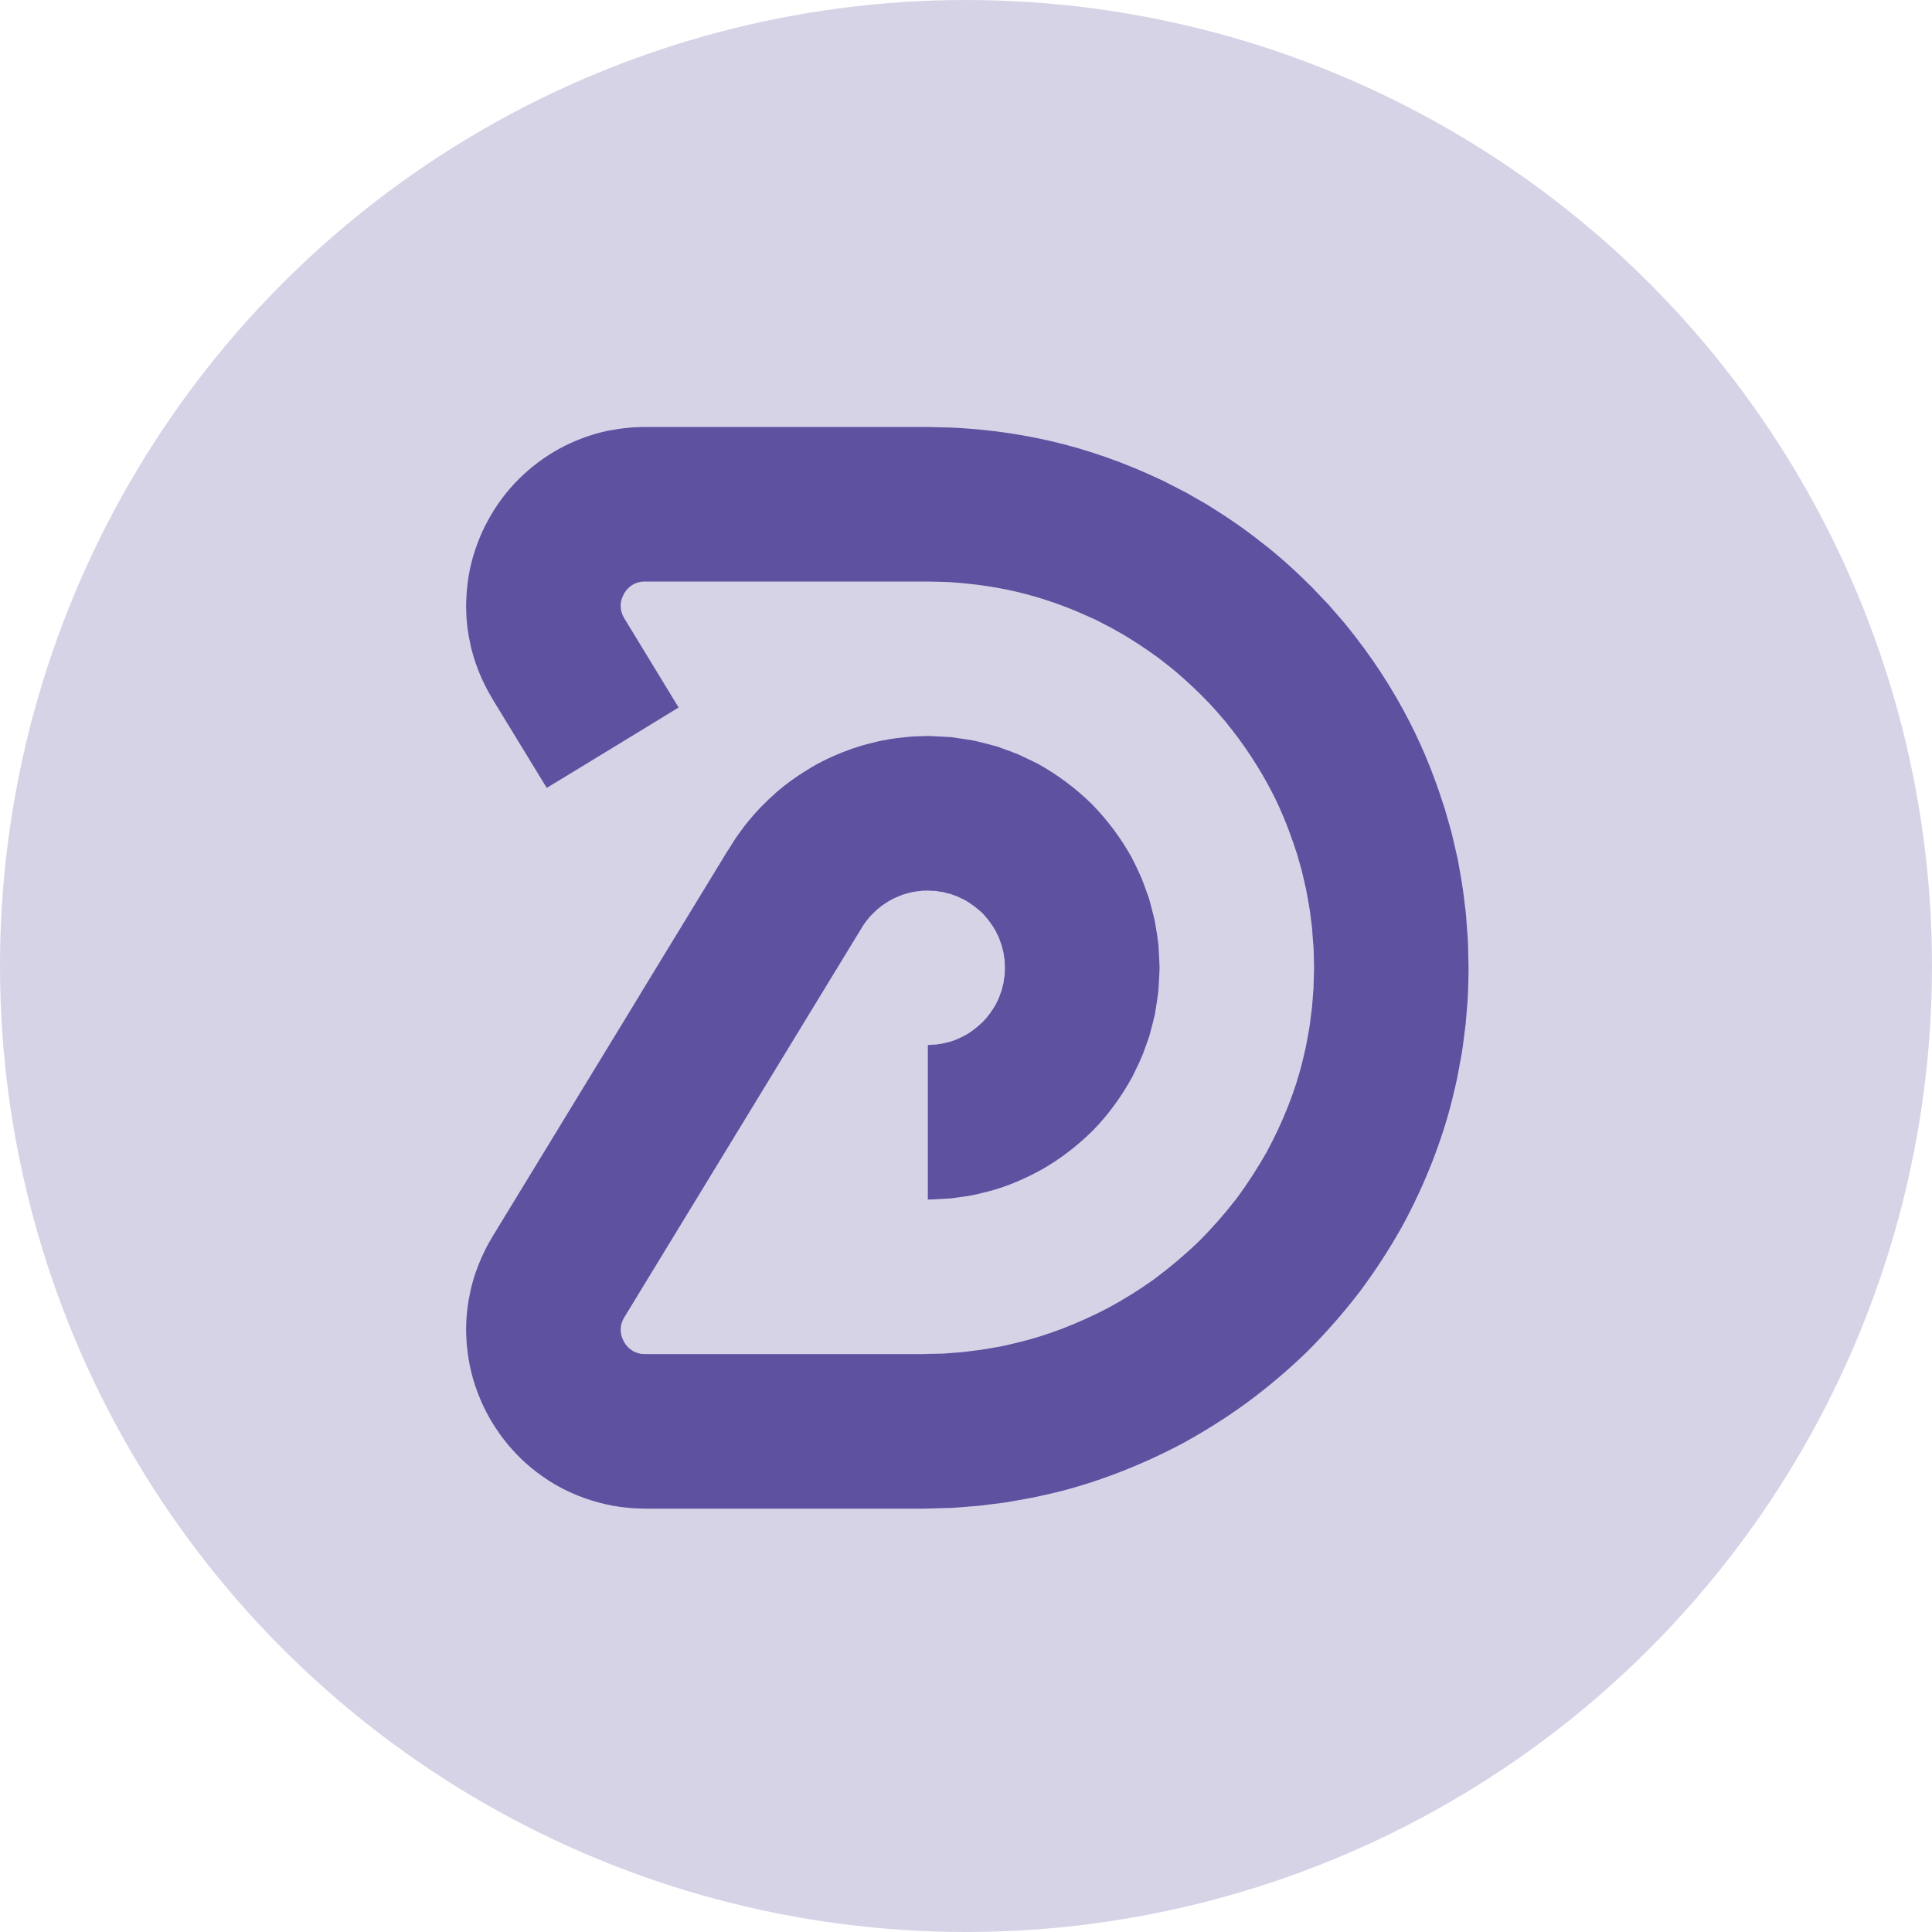
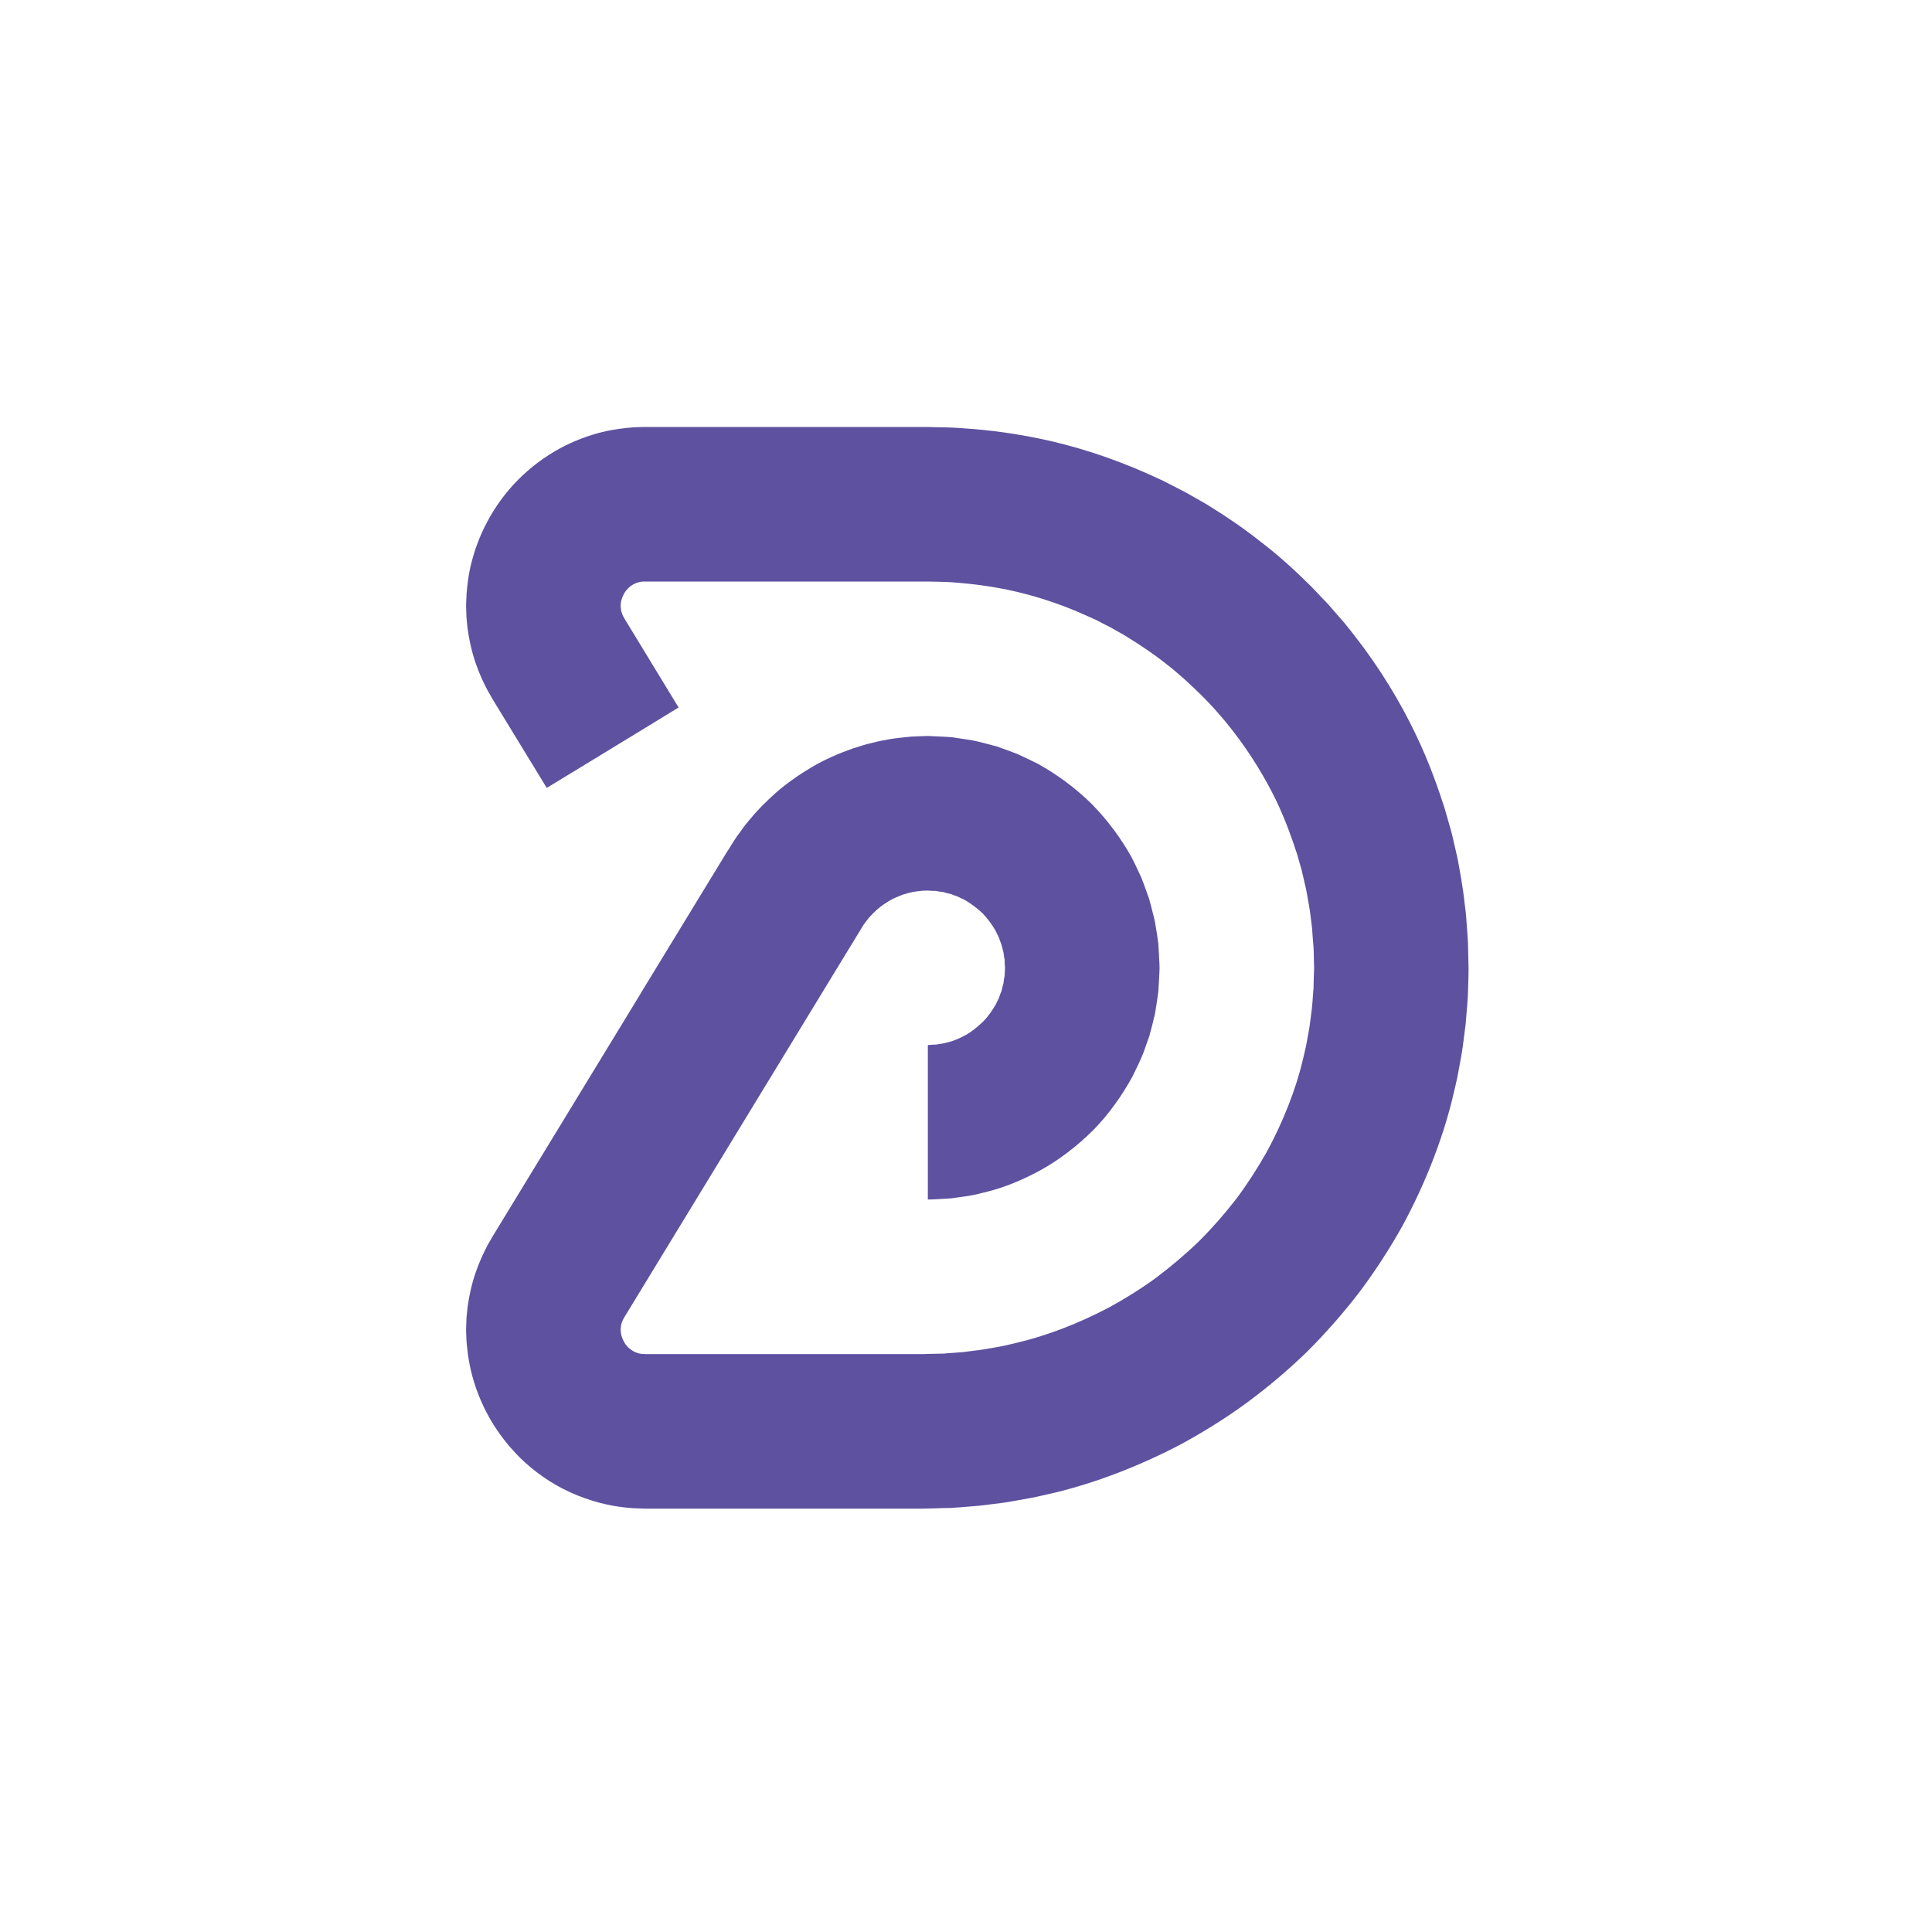
<svg xmlns="http://www.w3.org/2000/svg" xmlns:xlink="http://www.w3.org/1999/xlink" width="16px" height="16px" viewBox="0 0 16 16" version="1.1">
  <title>Group Copy</title>
  <defs>
    <path d="M0.668,2.989 C0.85,2.878 0.941,2.823 0.941,2.823 L1.487,2.49 C1.487,2.49 1.578,2.434 1.76,2.323 C1.752,2.309 1.747,2.302 1.747,2.302 L1.311,1.586 L1.31,1.585 C1.31,1.585 1.309,1.583 1.308,1.58 C1.307,1.577 1.303,1.573 1.301,1.568 C1.296,1.558 1.291,1.545 1.287,1.532 C1.284,1.52 1.281,1.508 1.281,1.498 C1.28,1.489 1.28,1.482 1.28,1.482 C1.28,1.482 1.281,1.478 1.28,1.47 C1.282,1.461 1.281,1.449 1.286,1.435 C1.293,1.406 1.312,1.365 1.341,1.337 C1.37,1.308 1.402,1.292 1.43,1.286 C1.457,1.278 1.482,1.281 1.482,1.28 L3.824,1.28 C3.824,1.28 3.84,1.28 3.872,1.281 C3.903,1.282 3.949,1.282 4.007,1.285 C4.123,1.293 4.289,1.308 4.484,1.348 C4.679,1.389 4.903,1.456 5.13,1.559 C5.158,1.571 5.187,1.584 5.215,1.597 C5.244,1.612 5.272,1.627 5.3,1.641 C5.315,1.648 5.329,1.656 5.343,1.663 C5.358,1.671 5.371,1.679 5.385,1.687 C5.414,1.703 5.442,1.719 5.47,1.736 C5.581,1.805 5.693,1.878 5.796,1.961 C5.902,2.042 5.999,2.133 6.093,2.225 C6.116,2.248 6.138,2.272 6.161,2.295 C6.172,2.307 6.183,2.319 6.194,2.331 C6.205,2.343 6.215,2.355 6.226,2.367 C6.247,2.391 6.268,2.415 6.288,2.439 C6.308,2.464 6.327,2.489 6.347,2.513 C6.5,2.71 6.62,2.911 6.707,3.09 C6.793,3.27 6.846,3.428 6.882,3.538 C6.898,3.594 6.91,3.638 6.919,3.667 C6.923,3.682 6.925,3.694 6.927,3.702 C6.929,3.71 6.93,3.714 6.93,3.714 C6.93,3.714 6.941,3.761 6.957,3.831 C6.97,3.903 6.989,3.997 6.999,4.094 C7.001,4.118 7.006,4.142 7.007,4.165 C7.009,4.189 7.011,4.213 7.012,4.235 C7.016,4.28 7.02,4.323 7.02,4.359 C7.021,4.432 7.023,4.48 7.023,4.48 L7.023,4.481 C7.023,4.481 7.022,4.5 7.021,4.537 C7.021,4.556 7.02,4.579 7.019,4.605 C7.019,4.619 7.019,4.633 7.018,4.649 C7.017,4.664 7.016,4.68 7.014,4.697 C7.012,4.732 7.009,4.77 7.005,4.811 C7,4.852 6.994,4.897 6.988,4.944 C6.982,4.992 6.971,5.042 6.962,5.095 C6.958,5.121 6.951,5.148 6.945,5.175 C6.938,5.203 6.932,5.231 6.925,5.26 C6.869,5.488 6.77,5.747 6.629,6.007 C6.556,6.135 6.474,6.264 6.381,6.389 C6.286,6.512 6.182,6.631 6.07,6.743 C5.956,6.853 5.835,6.955 5.71,7.049 C5.585,7.14 5.454,7.221 5.324,7.292 C5.062,7.43 4.801,7.527 4.57,7.582 C4.541,7.589 4.513,7.595 4.486,7.602 C4.458,7.608 4.431,7.615 4.404,7.619 C4.351,7.627 4.301,7.638 4.253,7.644 C4.205,7.65 4.16,7.656 4.119,7.661 C4.077,7.664 4.039,7.667 4.005,7.67 C3.987,7.671 3.971,7.672 3.956,7.674 C3.94,7.674 3.926,7.674 3.912,7.675 C3.885,7.675 3.863,7.676 3.844,7.676 C3.807,7.677 3.787,7.678 3.787,7.678 L1.482,7.678 C1.482,7.678 1.478,7.677 1.472,7.677 C1.466,7.678 1.458,7.676 1.449,7.676 C1.43,7.673 1.409,7.666 1.39,7.657 C1.37,7.646 1.352,7.632 1.339,7.619 C1.326,7.605 1.319,7.595 1.319,7.595 C1.319,7.595 1.314,7.588 1.308,7.577 C1.302,7.566 1.295,7.551 1.29,7.536 C1.279,7.505 1.281,7.475 1.28,7.475 C1.28,7.475 1.28,7.469 1.281,7.459 C1.281,7.45 1.284,7.438 1.287,7.425 C1.291,7.413 1.296,7.4 1.301,7.39 C1.303,7.385 1.307,7.38 1.308,7.377 C1.309,7.374 1.31,7.372 1.31,7.372 L1.311,7.372 L2.538,5.359 L2.538,5.359 L3.267,4.163 L3.267,4.163 C3.267,4.163 3.273,4.153 3.284,4.135 C3.287,4.131 3.29,4.125 3.293,4.121 C3.297,4.116 3.3,4.111 3.304,4.106 C3.308,4.101 3.312,4.095 3.316,4.09 C3.32,4.084 3.325,4.078 3.33,4.072 C3.35,4.047 3.376,4.022 3.405,3.995 C3.435,3.969 3.469,3.946 3.505,3.924 C3.541,3.903 3.58,3.887 3.616,3.873 C3.635,3.869 3.652,3.861 3.67,3.858 C3.678,3.856 3.687,3.854 3.695,3.852 C3.703,3.851 3.711,3.849 3.719,3.848 C3.734,3.845 3.749,3.844 3.761,3.843 C3.768,3.842 3.774,3.841 3.779,3.84 C3.785,3.84 3.79,3.84 3.794,3.84 C3.813,3.84 3.823,3.839 3.823,3.839 L3.824,3.839 C3.824,3.839 3.84,3.841 3.867,3.842 C3.874,3.842 3.882,3.842 3.89,3.842 C3.898,3.844 3.907,3.846 3.917,3.847 C3.926,3.849 3.936,3.85 3.947,3.851 C3.958,3.852 3.968,3.857 3.979,3.86 C3.991,3.863 4.002,3.865 4.015,3.868 C4.026,3.873 4.039,3.878 4.051,3.882 C4.058,3.884 4.064,3.886 4.07,3.888 C4.077,3.891 4.083,3.895 4.089,3.898 C4.102,3.904 4.115,3.91 4.128,3.916 C4.179,3.946 4.23,3.983 4.276,4.026 C4.32,4.072 4.357,4.123 4.386,4.174 C4.392,4.188 4.398,4.201 4.405,4.213 C4.408,4.22 4.411,4.226 4.414,4.232 C4.416,4.238 4.418,4.245 4.42,4.251 C4.425,4.264 4.43,4.276 4.434,4.288 C4.437,4.3 4.44,4.312 4.443,4.323 C4.445,4.335 4.45,4.345 4.451,4.356 C4.452,4.366 4.454,4.376 4.455,4.386 C4.457,4.395 4.458,4.404 4.46,4.412 C4.46,4.42 4.46,4.428 4.46,4.435 C4.462,4.463 4.463,4.479 4.463,4.479 L4.463,4.479 C4.463,4.479 4.462,4.495 4.461,4.522 C4.46,4.529 4.46,4.536 4.46,4.545 C4.459,4.553 4.457,4.561 4.455,4.571 C4.454,4.58 4.452,4.59 4.451,4.6 C4.451,4.603 4.451,4.606 4.45,4.609 C4.45,4.611 4.449,4.614 4.448,4.616 C4.446,4.622 4.445,4.627 4.443,4.633 C4.44,4.644 4.438,4.655 4.435,4.668 C4.431,4.679 4.426,4.691 4.421,4.704 C4.415,4.73 4.399,4.753 4.388,4.78 C4.359,4.83 4.324,4.882 4.28,4.926 C4.235,4.969 4.186,5.009 4.135,5.037 C4.084,5.064 4.035,5.086 3.989,5.096 C3.978,5.098 3.968,5.101 3.957,5.104 C3.947,5.107 3.937,5.107 3.928,5.109 C3.918,5.11 3.91,5.112 3.902,5.113 C3.898,5.114 3.894,5.115 3.89,5.115 C3.886,5.115 3.883,5.115 3.879,5.115 C3.852,5.116 3.836,5.118 3.836,5.118 C3.836,5.118 3.832,5.118 3.824,5.119 C3.824,5.332 3.824,5.439 3.824,5.439 L3.824,6.078 C3.824,6.078 3.824,6.185 3.824,6.398 C3.849,6.397 3.861,6.397 3.861,6.397 C3.861,6.397 3.907,6.395 3.988,6.39 C3.998,6.39 4.009,6.389 4.02,6.388 C4.031,6.387 4.043,6.385 4.055,6.383 C4.079,6.38 4.106,6.376 4.134,6.372 C4.162,6.367 4.192,6.363 4.223,6.356 C4.254,6.348 4.286,6.34 4.32,6.332 C4.456,6.298 4.608,6.237 4.761,6.153 C4.914,6.068 5.062,5.954 5.194,5.823 C5.324,5.69 5.432,5.537 5.516,5.384 C5.554,5.306 5.593,5.231 5.619,5.155 C5.633,5.117 5.646,5.08 5.658,5.045 C5.668,5.008 5.677,4.973 5.686,4.939 C5.69,4.922 5.694,4.906 5.698,4.889 C5.7,4.881 5.702,4.873 5.704,4.865 C5.705,4.857 5.707,4.849 5.708,4.841 C5.713,4.81 5.718,4.78 5.722,4.752 C5.726,4.724 5.73,4.698 5.733,4.673 C5.735,4.649 5.736,4.627 5.737,4.606 C5.742,4.525 5.743,4.479 5.743,4.479 L5.743,4.478 C5.743,4.478 5.742,4.432 5.737,4.35 C5.736,4.329 5.735,4.306 5.733,4.282 C5.729,4.257 5.726,4.231 5.722,4.202 C5.717,4.174 5.712,4.144 5.707,4.112 C5.702,4.08 5.693,4.047 5.684,4.013 C5.676,3.979 5.666,3.943 5.656,3.906 C5.643,3.87 5.63,3.833 5.616,3.795 C5.609,3.776 5.602,3.757 5.594,3.737 C5.586,3.718 5.577,3.699 5.568,3.68 C5.55,3.641 5.531,3.602 5.511,3.563 C5.425,3.409 5.313,3.256 5.181,3.122 C5.047,2.99 4.894,2.878 4.74,2.792 C4.7,2.772 4.661,2.753 4.622,2.735 C4.603,2.726 4.584,2.716 4.565,2.708 C4.546,2.701 4.526,2.694 4.507,2.686 C4.469,2.672 4.432,2.659 4.396,2.646 C4.36,2.636 4.324,2.627 4.29,2.618 C4.255,2.61 4.222,2.6 4.191,2.595 C4.159,2.59 4.129,2.585 4.1,2.581 C4.072,2.577 4.045,2.573 4.021,2.569 C3.996,2.568 3.973,2.566 3.953,2.565 C3.871,2.561 3.824,2.559 3.824,2.559 L3.823,2.559 C3.823,2.559 3.792,2.56 3.738,2.562 C3.724,2.562 3.709,2.563 3.692,2.564 C3.676,2.565 3.658,2.567 3.639,2.569 C3.601,2.573 3.559,2.577 3.512,2.585 C3.489,2.589 3.465,2.593 3.44,2.598 C3.415,2.603 3.39,2.609 3.364,2.616 C3.311,2.627 3.257,2.645 3.201,2.663 C3.09,2.702 2.974,2.752 2.866,2.815 C2.758,2.879 2.655,2.951 2.567,3.028 C2.479,3.106 2.403,3.184 2.344,3.257 C2.329,3.276 2.315,3.293 2.301,3.31 C2.289,3.327 2.277,3.343 2.266,3.359 C2.254,3.374 2.244,3.389 2.235,3.402 C2.225,3.416 2.218,3.428 2.211,3.439 C2.183,3.483 2.168,3.508 2.168,3.508 L2.167,3.508 L1.445,4.692 L1.445,4.693 L0.218,6.706 L0.218,6.707 C0.218,6.707 0.211,6.717 0.201,6.736 C0.19,6.755 0.174,6.781 0.158,6.815 C0.124,6.882 0.085,6.975 0.057,7.073 C0.029,7.171 0.012,7.272 0.006,7.348 C0.002,7.386 0.002,7.418 0.001,7.44 C0,7.463 0,7.476 0,7.476 C0,7.476 0,7.49 0.001,7.515 C0.002,7.541 0.003,7.577 0.008,7.62 C0.016,7.706 0.036,7.82 0.072,7.929 C0.107,8.038 0.156,8.142 0.199,8.216 C0.221,8.252 0.239,8.283 0.254,8.303 C0.268,8.324 0.276,8.336 0.276,8.336 C0.276,8.336 0.279,8.34 0.285,8.348 C0.291,8.357 0.3,8.369 0.312,8.384 C0.324,8.399 0.338,8.417 0.355,8.438 C0.373,8.458 0.393,8.48 0.415,8.504 C0.505,8.6 0.644,8.713 0.803,8.794 C0.962,8.876 1.136,8.924 1.266,8.942 C1.33,8.951 1.385,8.955 1.422,8.956 C1.46,8.957 1.482,8.958 1.482,8.958 L3.787,8.958 C3.787,8.958 3.815,8.957 3.866,8.956 C3.892,8.955 3.924,8.954 3.961,8.953 C3.98,8.953 4,8.952 4.021,8.952 C4.043,8.95 4.065,8.948 4.089,8.947 C4.137,8.943 4.191,8.939 4.248,8.934 C4.306,8.927 4.368,8.919 4.435,8.911 C4.502,8.902 4.572,8.888 4.646,8.875 C4.683,8.869 4.721,8.861 4.759,8.852 C4.798,8.843 4.837,8.834 4.878,8.825 C5.199,8.747 5.564,8.613 5.929,8.42 C6.11,8.321 6.292,8.208 6.467,8.08 C6.641,7.951 6.81,7.809 6.968,7.655 C7.124,7.499 7.269,7.333 7.401,7.161 C7.531,6.987 7.647,6.807 7.749,6.626 C7.947,6.263 8.085,5.897 8.165,5.575 C8.175,5.535 8.184,5.495 8.193,5.457 C8.202,5.418 8.211,5.38 8.217,5.343 C8.23,5.268 8.245,5.198 8.254,5.131 C8.263,5.065 8.271,5.002 8.278,4.944 C8.283,4.886 8.287,4.833 8.291,4.785 C8.293,4.761 8.294,4.738 8.296,4.716 C8.297,4.695 8.297,4.675 8.298,4.656 C8.299,4.618 8.3,4.587 8.301,4.561 C8.302,4.509 8.302,4.481 8.302,4.481 L8.302,4.481 C8.302,4.481 8.301,4.413 8.298,4.312 C8.298,4.261 8.293,4.202 8.288,4.139 C8.286,4.108 8.284,4.075 8.281,4.042 C8.278,4.009 8.273,3.975 8.269,3.942 C8.255,3.807 8.229,3.674 8.211,3.574 C8.188,3.475 8.173,3.409 8.173,3.409 C8.173,3.409 8.172,3.403 8.169,3.392 C8.166,3.381 8.163,3.365 8.157,3.344 C8.145,3.302 8.127,3.24 8.105,3.162 C8.055,3.007 7.981,2.786 7.859,2.534 C7.738,2.282 7.571,2.001 7.356,1.726 C7.329,1.692 7.302,1.657 7.274,1.623 C7.245,1.589 7.216,1.556 7.186,1.522 C7.172,1.505 7.157,1.488 7.142,1.471 C7.126,1.454 7.111,1.438 7.095,1.422 C7.064,1.389 7.033,1.356 7.001,1.323 C6.871,1.194 6.734,1.068 6.586,0.955 C6.441,0.839 6.286,0.735 6.13,0.639 C6.09,0.616 6.051,0.594 6.011,0.571 C5.992,0.56 5.972,0.548 5.952,0.538 C5.932,0.527 5.912,0.517 5.892,0.507 C5.852,0.486 5.812,0.466 5.773,0.446 C5.733,0.427 5.693,0.409 5.653,0.391 C5.334,0.248 5.02,0.152 4.747,0.096 C4.473,0.039 4.241,0.018 4.079,0.008 C3.998,0.003 3.934,0.003 3.891,0.002 C3.847,0.001 3.824,0 3.824,0 L1.482,0 C1.482,0 1.446,0 1.384,0.003 C1.352,0.006 1.314,0.009 1.271,0.015 C1.227,0.022 1.178,0.029 1.124,0.043 C1.018,0.069 0.895,0.113 0.774,0.179 C0.653,0.245 0.534,0.333 0.432,0.436 C0.329,0.539 0.244,0.657 0.18,0.776 C0.115,0.895 0.072,1.015 0.045,1.121 C0.018,1.226 0.009,1.318 0.004,1.381 C0,1.445 0,1.482 0,1.482 C0,1.482 0,1.495 0.001,1.517 C0.002,1.539 0.002,1.571 0.006,1.609 C0.012,1.686 0.029,1.787 0.057,1.885 C0.085,1.983 0.124,2.076 0.158,2.143 C0.174,2.176 0.19,2.203 0.201,2.222 C0.211,2.24 0.218,2.251 0.218,2.251 L0.218,2.252 L0.655,2.968 C0.655,2.968 0.659,2.975 0.668,2.989" id="path-1" />
  </defs>
  <g id="Page-1" stroke="none" stroke-width="1" fill="none" fill-rule="evenodd">
    <g id="Group-Copy">
      <g id="Clip-5" transform="translate(3.86, 3.536)">
        <mask id="mask-2" fill="white">
          <use xlink:href="#path-1" />
        </mask>
        <use fill="#5E51A0" xlink:href="#path-1" />
      </g>
-       <circle id="Oval" fill-opacity="0.25" fill="#5E51A0" cx="8" cy="8" r="8" />
    </g>
  </g>
</svg>